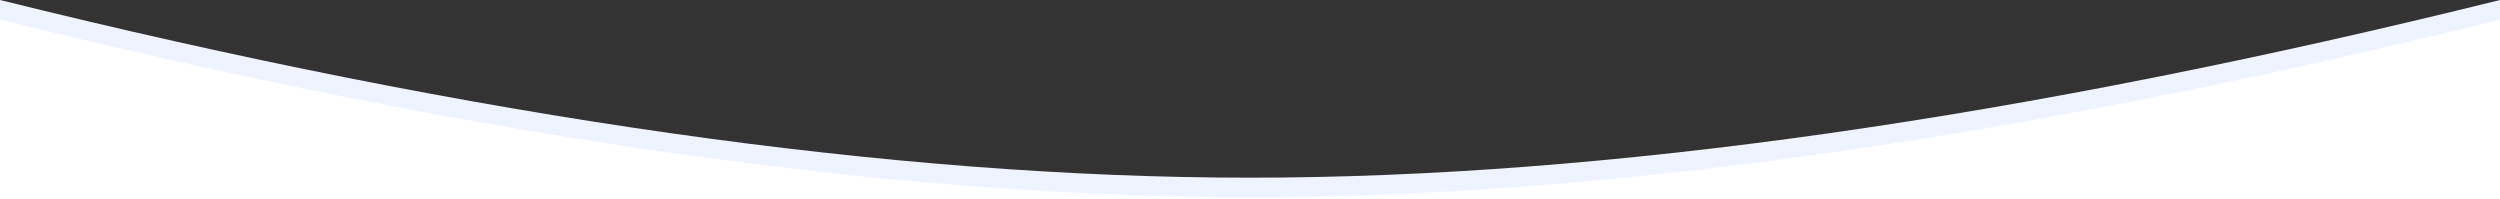
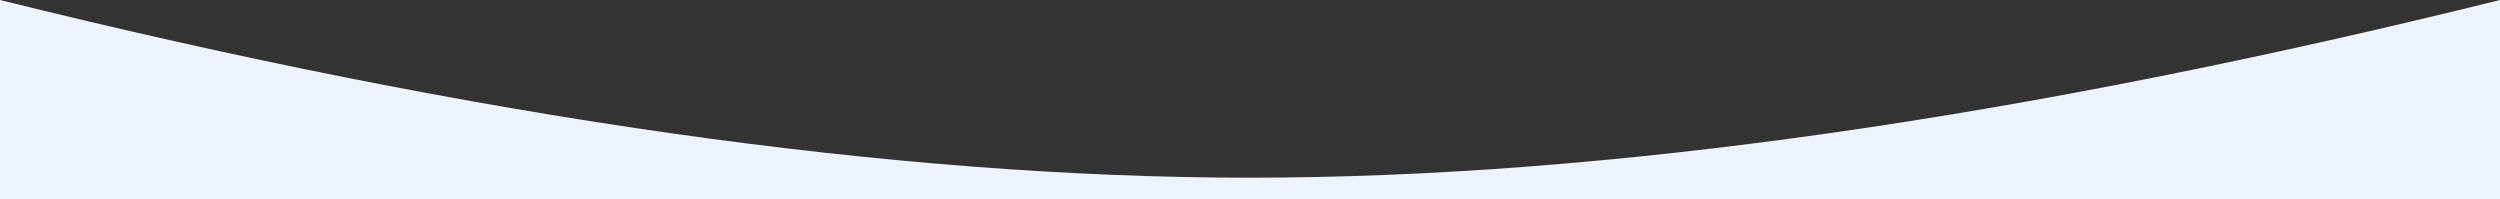
<svg xmlns="http://www.w3.org/2000/svg" width="1920px" height="153px" viewBox="0 0 1920 153" version="1.1">
  <rect x="0" y="0" width="1920" height="153" fill="#333333" stroke="none" />
  <title>Group 17 Copy</title>
  <desc>Created with Sketch.</desc>
  <g id="Pages" stroke="none" stroke-width="1" fill="none" fill-rule="evenodd">
    <g id="Group-17-Copy">
      <path d="M0,0 C367.211,90.971 687.211,136.457 960,136.457 C1232.789,136.457 1552.789,90.971 1920,0 L1920,153 L0,153 L0,0 Z" id="Path-3" fill="#EDF3FF" />
-       <path d="M0,15 C367.211,105.997 687.211,151.496 960,151.496 C1232.789,151.496 1552.789,105.997 1920,15 L1920,153 L0,153 L0,15 Z" id="Path-3" fill="#FFFFFF" />
    </g>
  </g>
</svg>